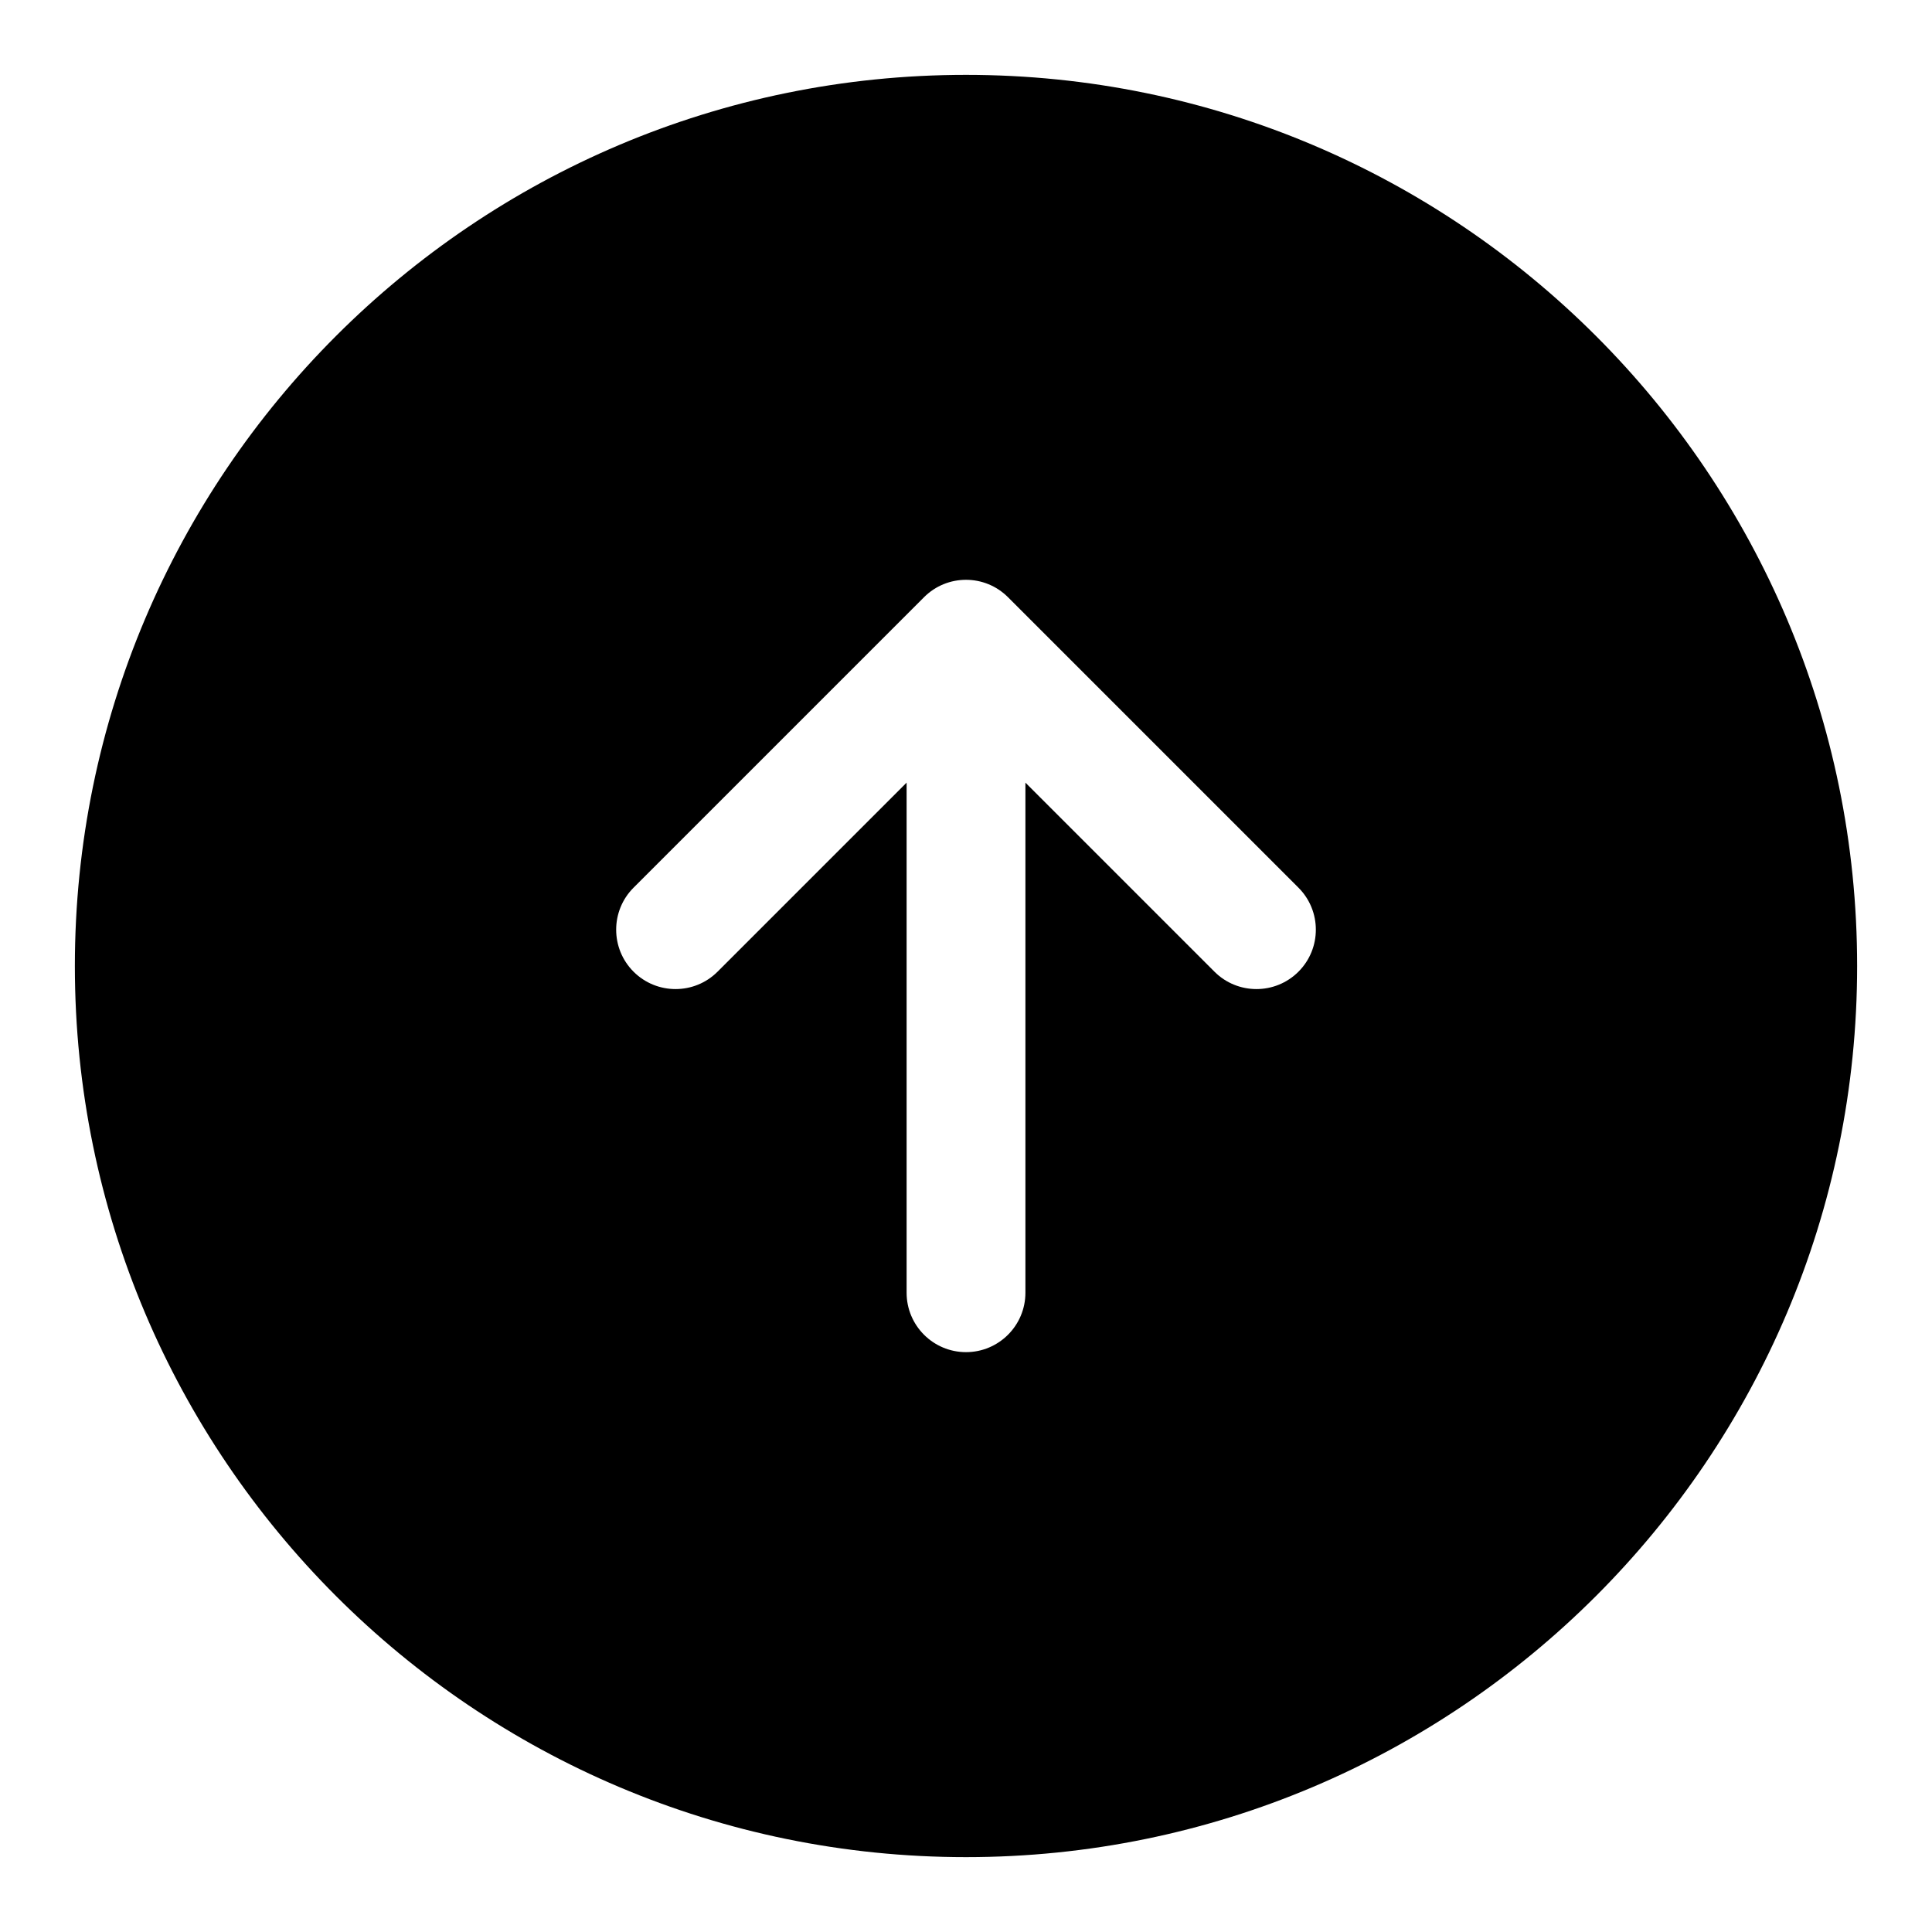
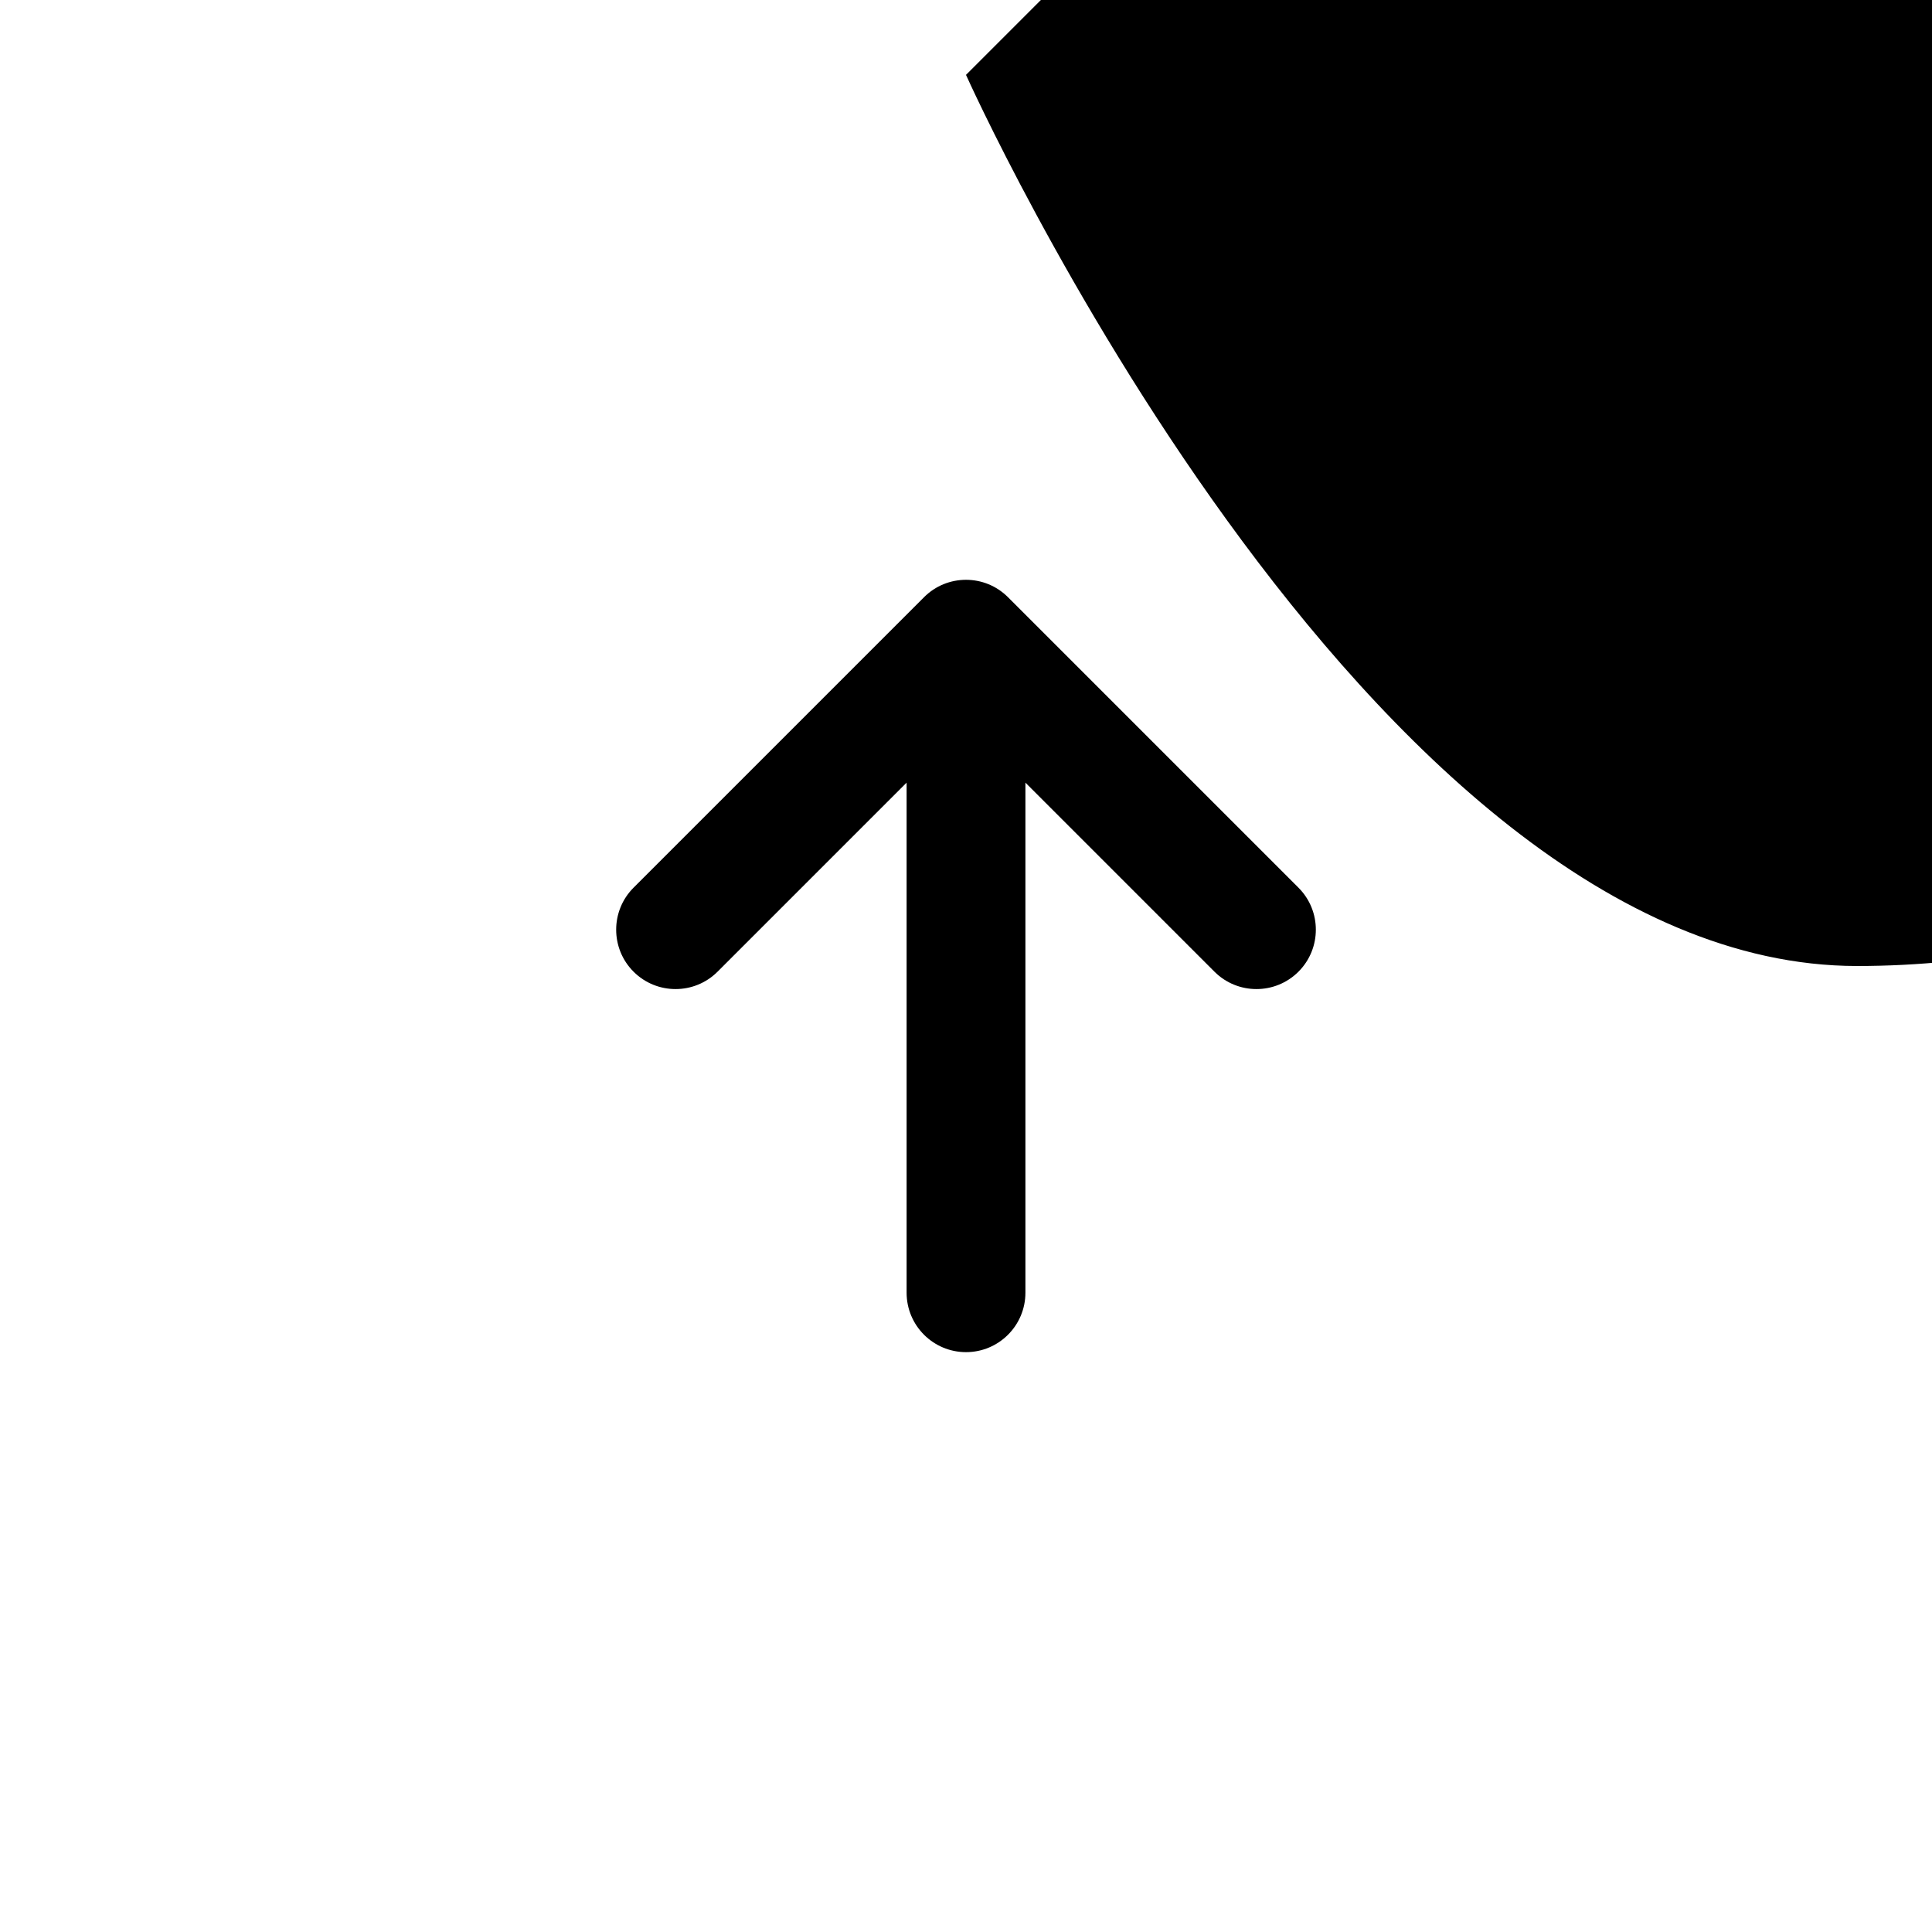
<svg xmlns="http://www.w3.org/2000/svg" fill="#000000" width="800px" height="800px" version="1.1" viewBox="144 144 512 512">
-   <path d="m400 163.84c-130.34 0-236.16 105.82-236.16 236.16s105.82 236.16 236.16 236.16 236.16-105.82 236.16-236.16-105.82-236.16-236.16-236.16zm-15.742 187.57-50.098 50.098c-6.141 6.141-16.121 6.141-22.262 0-6.141-6.141-6.141-16.121 0-22.262l76.973-76.973c6.141-6.156 16.121-6.156 22.262 0l76.973 76.973c6.141 6.141 6.141 16.121 0 22.262-6.141 6.141-16.121 6.141-22.262 0l-50.098-50.098v135.18c0 8.691-7.055 15.742-15.742 15.742-8.691 0-15.742-7.055-15.742-15.742v-135.18z" fill-rule="evenodd" />
+   <path d="m400 163.84s105.82 236.16 236.16 236.16 236.16-105.82 236.16-236.16-105.82-236.16-236.16-236.16zm-15.742 187.57-50.098 50.098c-6.141 6.141-16.121 6.141-22.262 0-6.141-6.141-6.141-16.121 0-22.262l76.973-76.973c6.141-6.156 16.121-6.156 22.262 0l76.973 76.973c6.141 6.141 6.141 16.121 0 22.262-6.141 6.141-16.121 6.141-22.262 0l-50.098-50.098v135.18c0 8.691-7.055 15.742-15.742 15.742-8.691 0-15.742-7.055-15.742-15.742v-135.18z" fill-rule="evenodd" />
</svg>